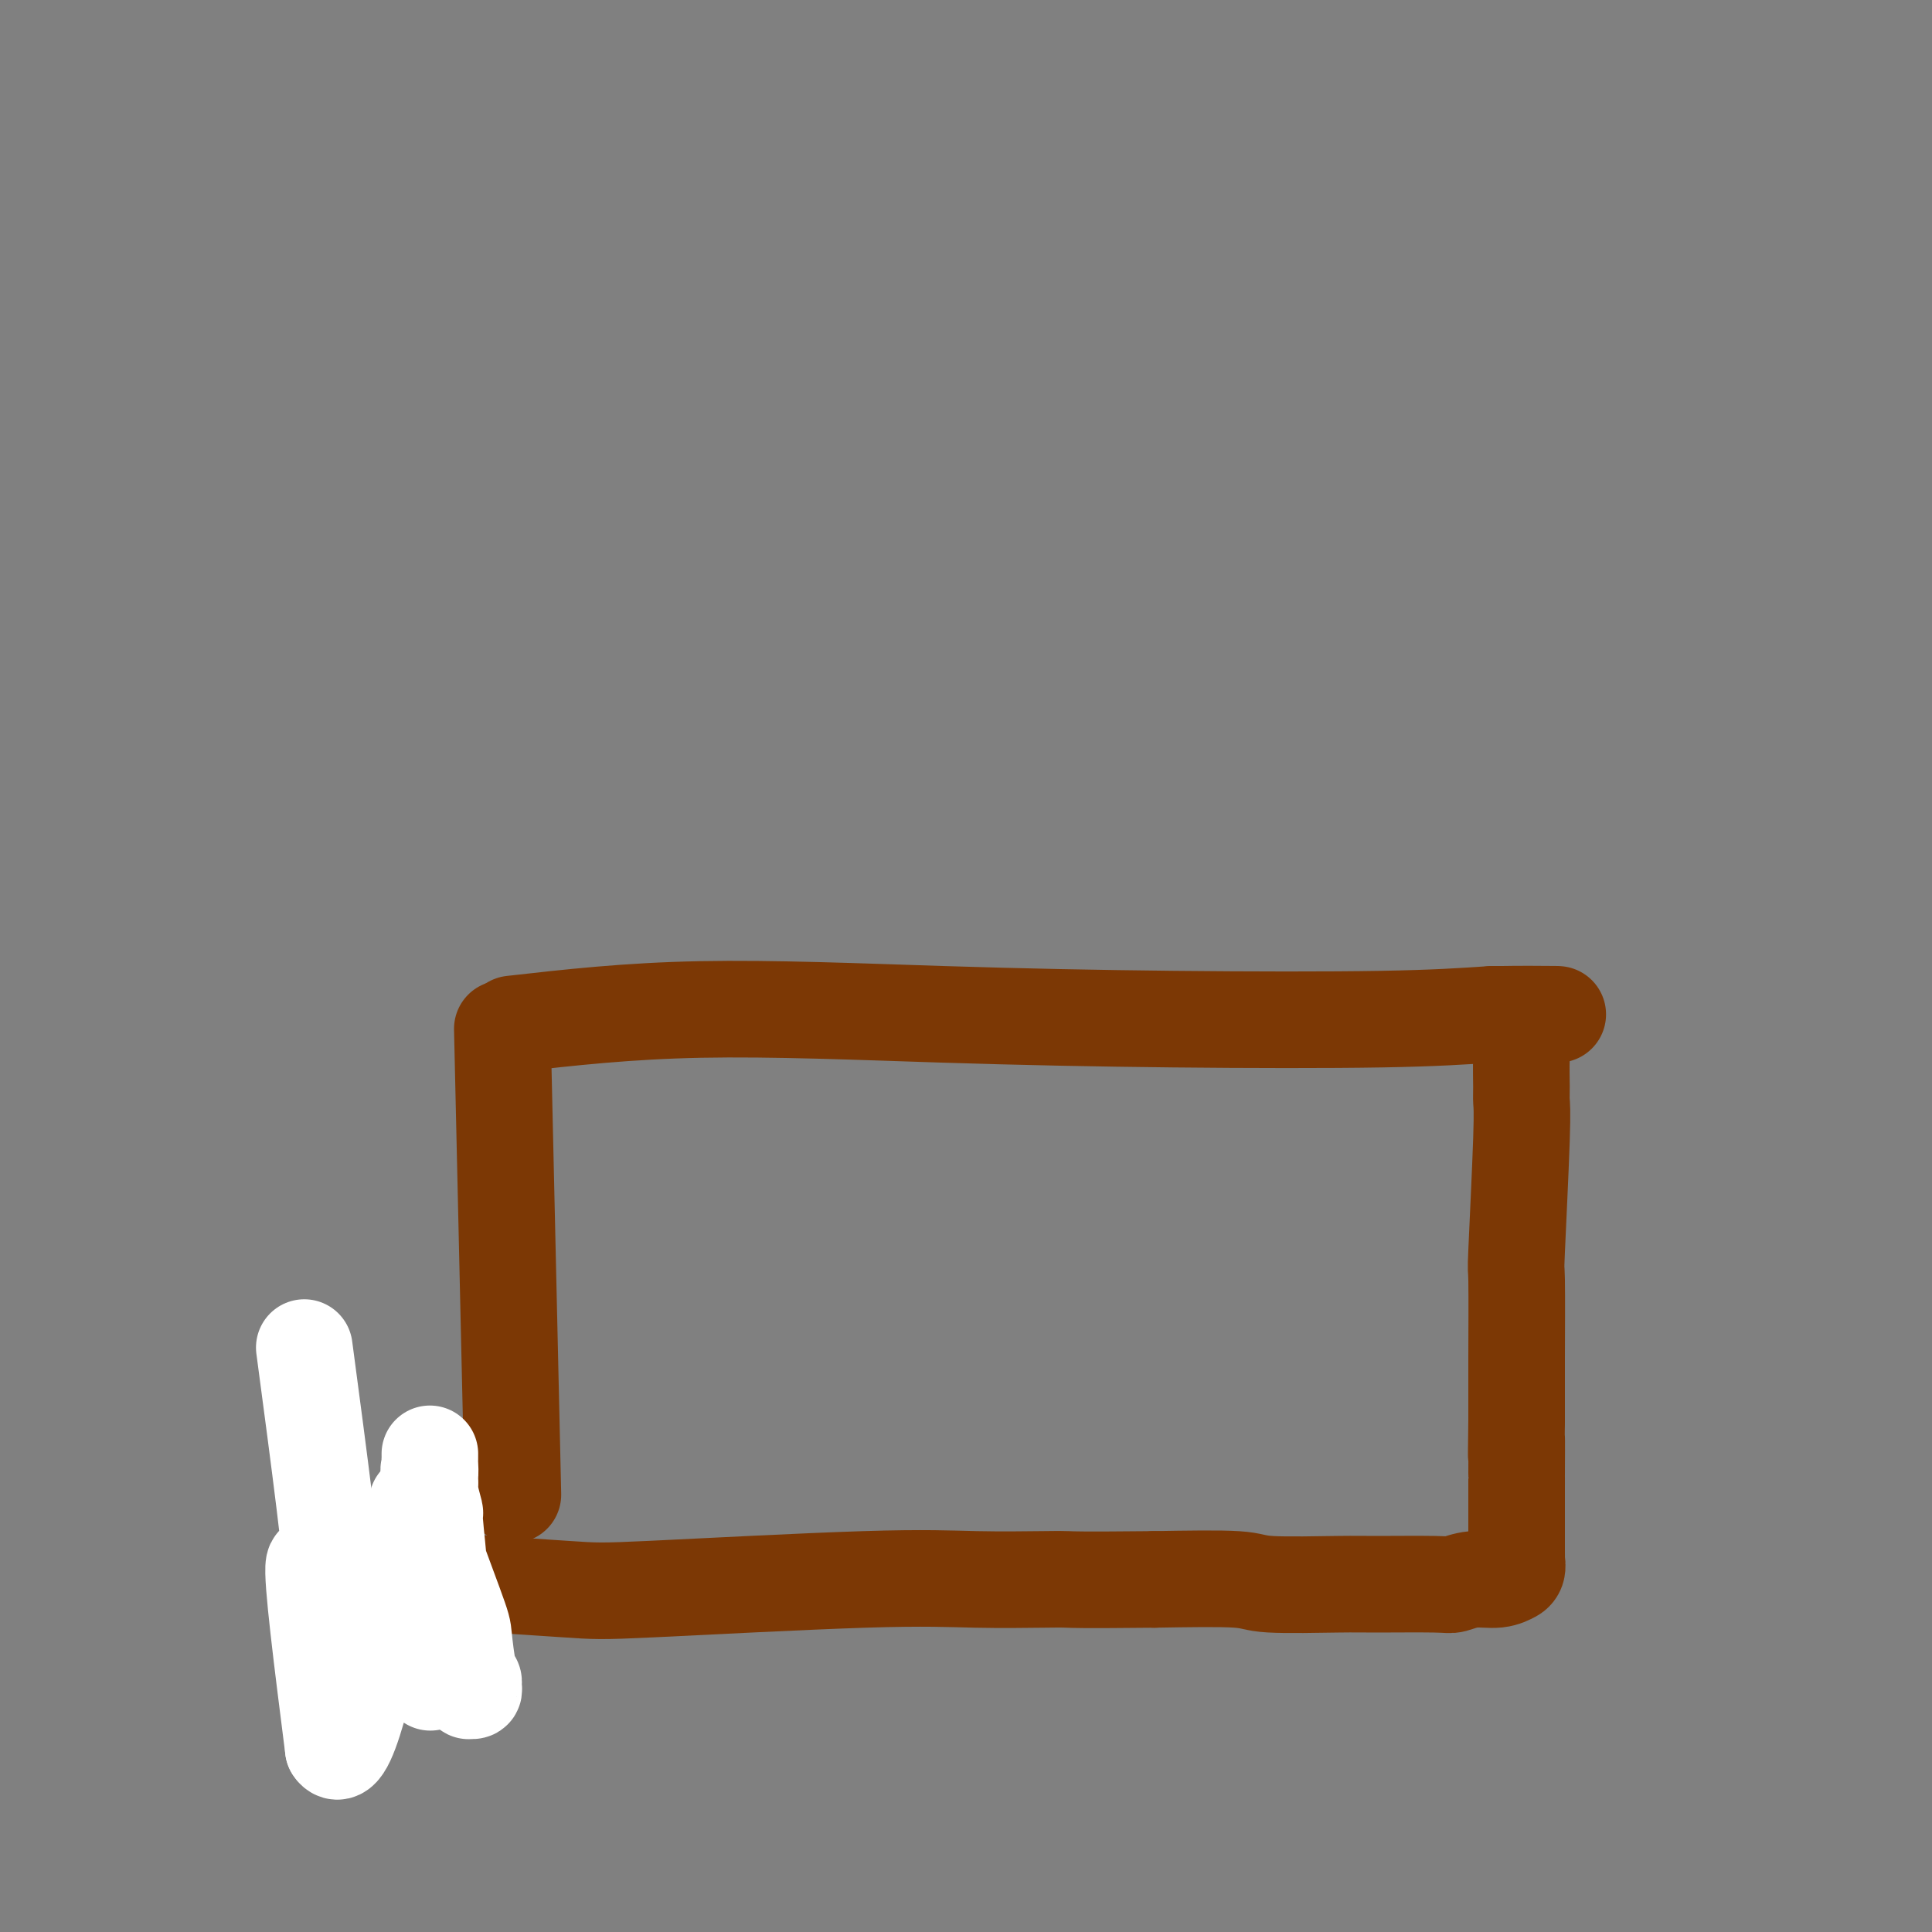
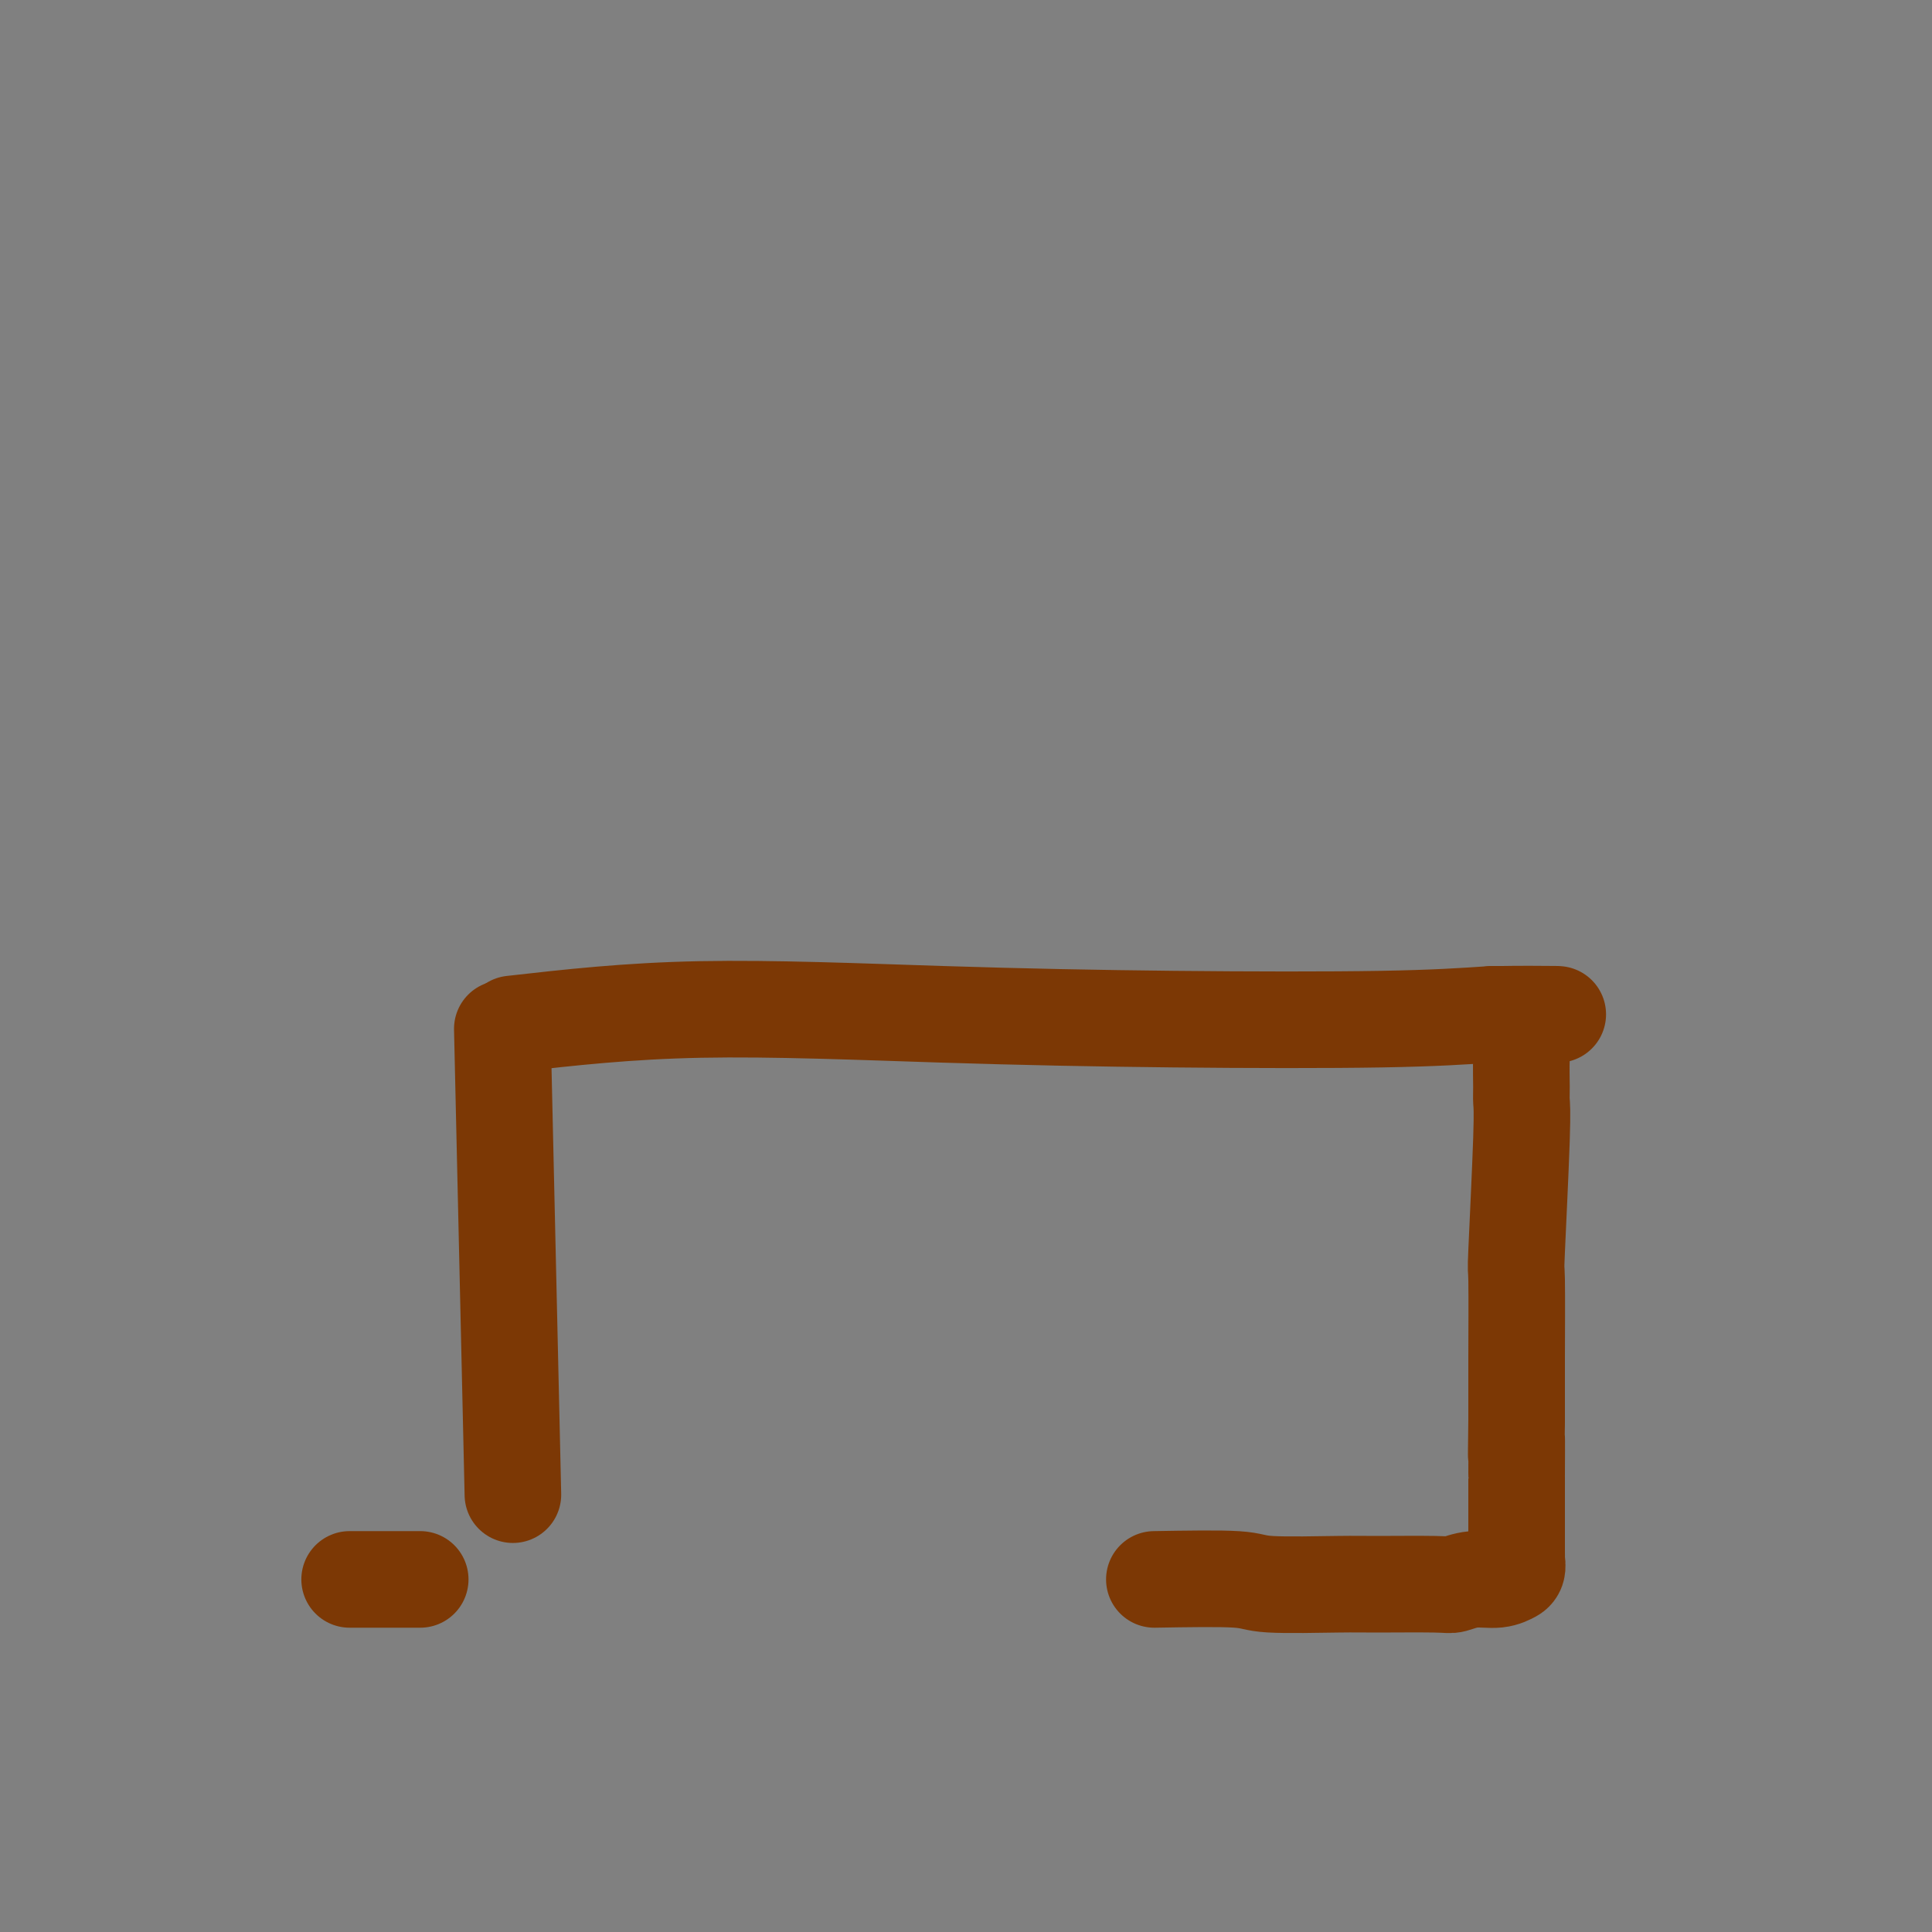
<svg xmlns="http://www.w3.org/2000/svg" viewBox="0 0 400 400" version="1.1">
  <rect x="0" y="0" width="400" height="400" fill="#808080" stroke="none" />
  <g fill="none" stroke="#7C3805" stroke-width="20" stroke-linecap="round" stroke-linejoin="round">
    <path d="M104,213c0.833,36.667 1.667,73.333 2,88c0.333,14.667 0.167,7.333 0,0" />
    <path d="M106,212c11.970,-1.352 23.939,-2.705 39,-3c15.061,-0.295 33.212,0.467 50,1c16.788,0.533 32.212,0.836 48,1c15.788,0.164 31.939,0.190 43,0c11.061,-0.190 17.030,-0.595 23,-1" />
    <path d="M309,210c25.714,0.106 8.000,-0.130 2,0c-6.000,0.130 -0.287,0.626 2,1c2.287,0.374 1.148,0.628 1,1c-0.148,0.372 0.693,0.864 1,2c0.307,1.136 0.078,2.918 0,5c-0.078,2.082 -0.007,4.466 0,6c0.007,1.534 -0.051,2.218 0,3c0.051,0.782 0.210,1.662 0,8c-0.210,6.338 -0.788,18.135 -1,23c-0.212,4.865 -0.057,2.799 0,6c0.057,3.201 0.015,11.670 0,16c-0.015,4.330 -0.004,4.523 0,6c0.004,1.477 0.002,4.239 0,7" />
    <path d="M314,294c-0.155,12.872 -0.041,5.051 0,4c0.041,-1.051 0.011,4.667 0,7c-0.011,2.333 -0.003,1.282 0,1c0.003,-0.282 0.001,0.206 0,2c-0.001,1.794 -0.001,4.896 0,7c0.001,2.104 0.001,3.211 0,4c-0.001,0.789 -0.005,1.259 0,2c0.005,0.741 0.017,1.753 0,2c-0.017,0.247 -0.064,-0.269 0,0c0.064,0.269 0.241,1.325 0,2c-0.241,0.675 -0.898,0.969 -1,1c-0.102,0.031 0.350,-0.202 0,0c-0.350,0.202 -1.504,0.839 -3,1c-1.496,0.161 -3.335,-0.153 -5,0c-1.665,0.153 -3.157,0.774 -4,1c-0.843,0.226 -1.037,0.057 -4,0c-2.963,-0.057 -8.694,-0.001 -12,0c-3.306,0.001 -4.185,-0.051 -8,0c-3.815,0.051 -10.566,0.206 -14,0c-3.434,-0.206 -3.553,-0.773 -7,-1c-3.447,-0.227 -10.224,-0.113 -17,0" />
-     <path d="M239,327c-15.396,0.157 -16.887,0.049 -18,0c-1.113,-0.049 -1.847,-0.040 -5,0c-3.153,0.040 -8.726,0.110 -14,0c-5.274,-0.110 -10.249,-0.401 -23,0c-12.751,0.401 -33.279,1.492 -44,2c-10.721,0.508 -11.635,0.431 -18,0c-6.365,-0.431 -18.183,-1.215 -30,-2" />
    <path d="M87,327c-25.333,0.000 -12.667,0.000 0,0" />
  </g>
  <g fill="none" stroke="#FFFFFF" stroke-width="20" stroke-linecap="round" stroke-linejoin="round">
-     <path d="M63,279c3.067,23.044 6.133,46.089 6,51c-0.133,4.911 -3.467,-8.311 -4,-6c-0.533,2.311 1.733,20.156 4,38" />
-     <path d="M69,362c3.279,5.106 8.476,-23.630 11,-32c2.524,-8.370 2.376,3.625 3,8c0.624,4.375 2.021,1.128 3,1c0.979,-0.128 1.541,2.862 2,5c0.459,2.138 0.816,3.424 1,4c0.184,0.576 0.194,0.443 0,0c-0.194,-0.443 -0.591,-1.196 -1,-5c-0.409,-3.804 -0.831,-10.658 -1,-15c-0.169,-4.342 -0.084,-6.171 0,-8" />
-     <path d="M87,320c-0.203,-5.631 0.288,-5.709 0,-7c-0.288,-1.291 -1.355,-3.797 0,0c1.355,3.797 5.133,13.896 7,19c1.867,5.104 1.822,5.214 2,7c0.178,1.786 0.580,5.249 1,7c0.420,1.751 0.860,1.791 1,2c0.140,0.209 -0.020,0.588 0,1c0.020,0.412 0.219,0.856 0,1c-0.219,0.144 -0.858,-0.012 -1,0c-0.142,0.012 0.212,0.191 0,0c-0.212,-0.191 -0.989,-0.753 -1,-1c-0.011,-0.247 0.744,-0.178 0,-3c-0.744,-2.822 -2.988,-8.535 -4,-12c-1.012,-3.465 -0.793,-4.683 -1,-8c-0.207,-3.317 -0.839,-8.735 -1,-11c-0.161,-2.265 0.149,-1.379 0,-2c-0.149,-0.621 -0.757,-2.749 -1,-4c-0.243,-1.251 -0.122,-1.626 0,-2" />
-     <path d="M89,307c-0.464,-4.521 -0.124,-2.322 0,-2c0.124,0.322 0.033,-1.233 0,-2c-0.033,-0.767 -0.009,-0.745 0,-1c0.009,-0.255 0.003,-0.787 0,-1c-0.003,-0.213 -0.001,-0.106 0,0" />
-   </g>
+     </g>
</svg>